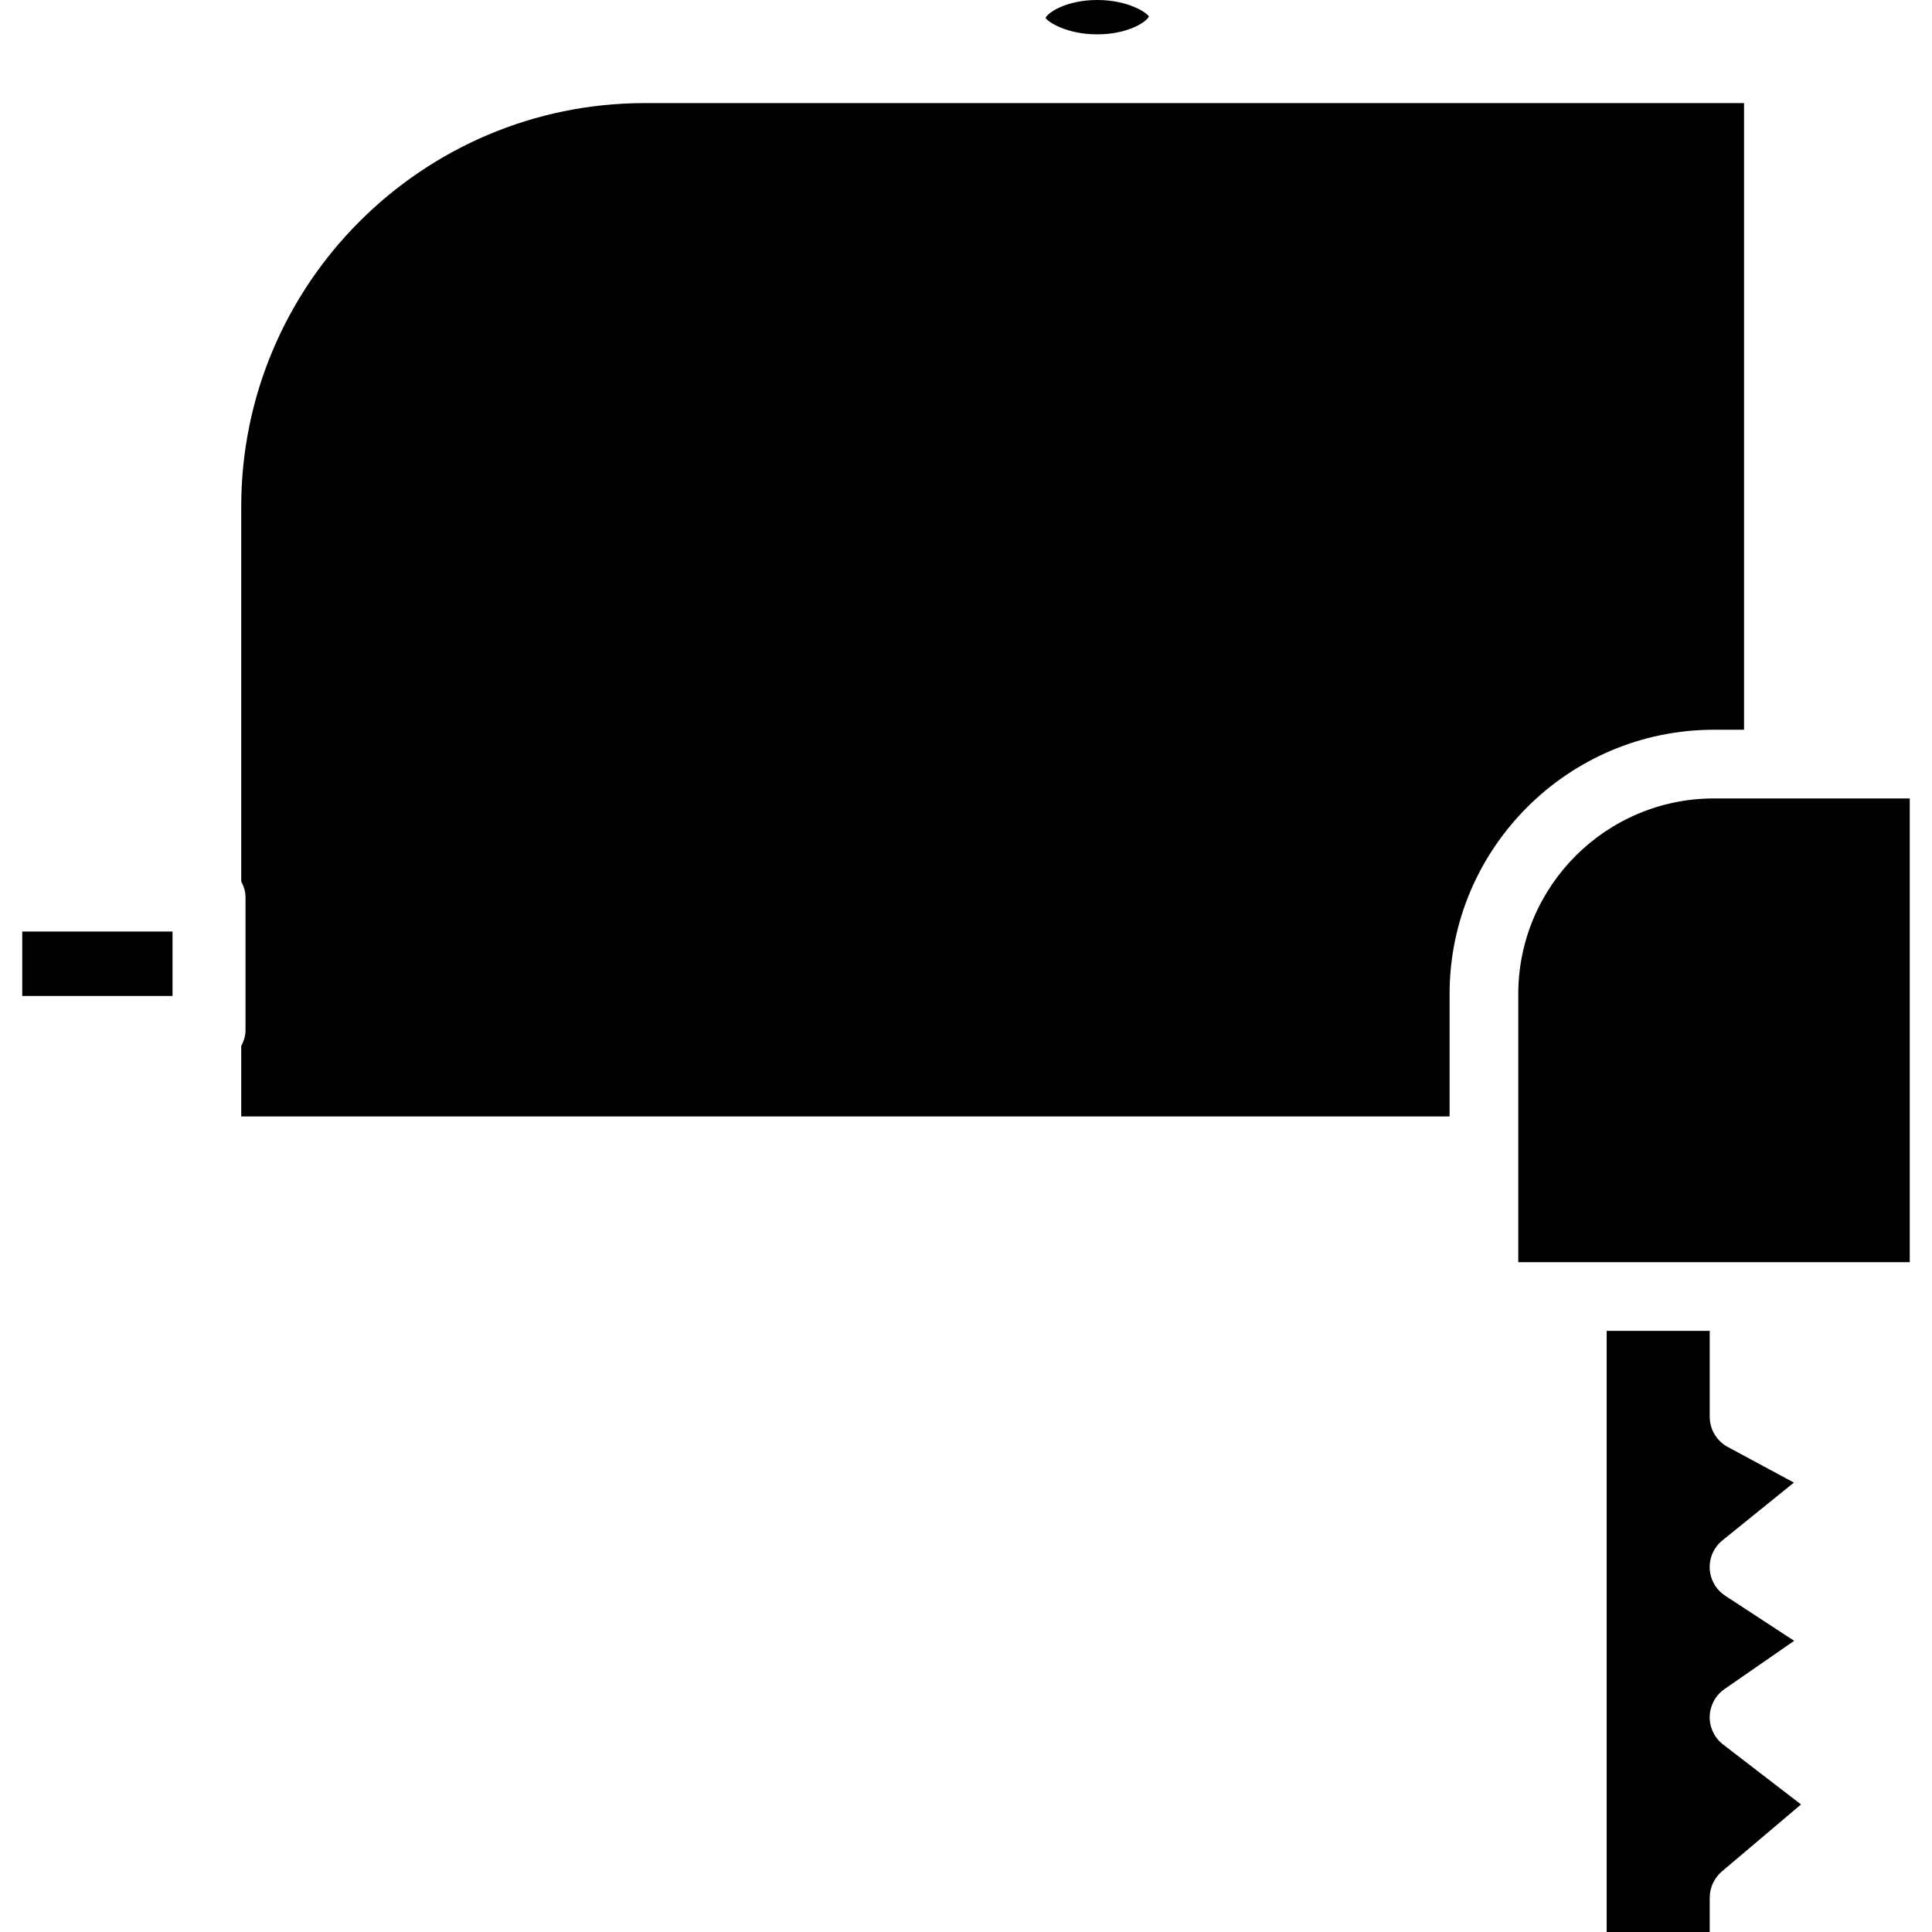
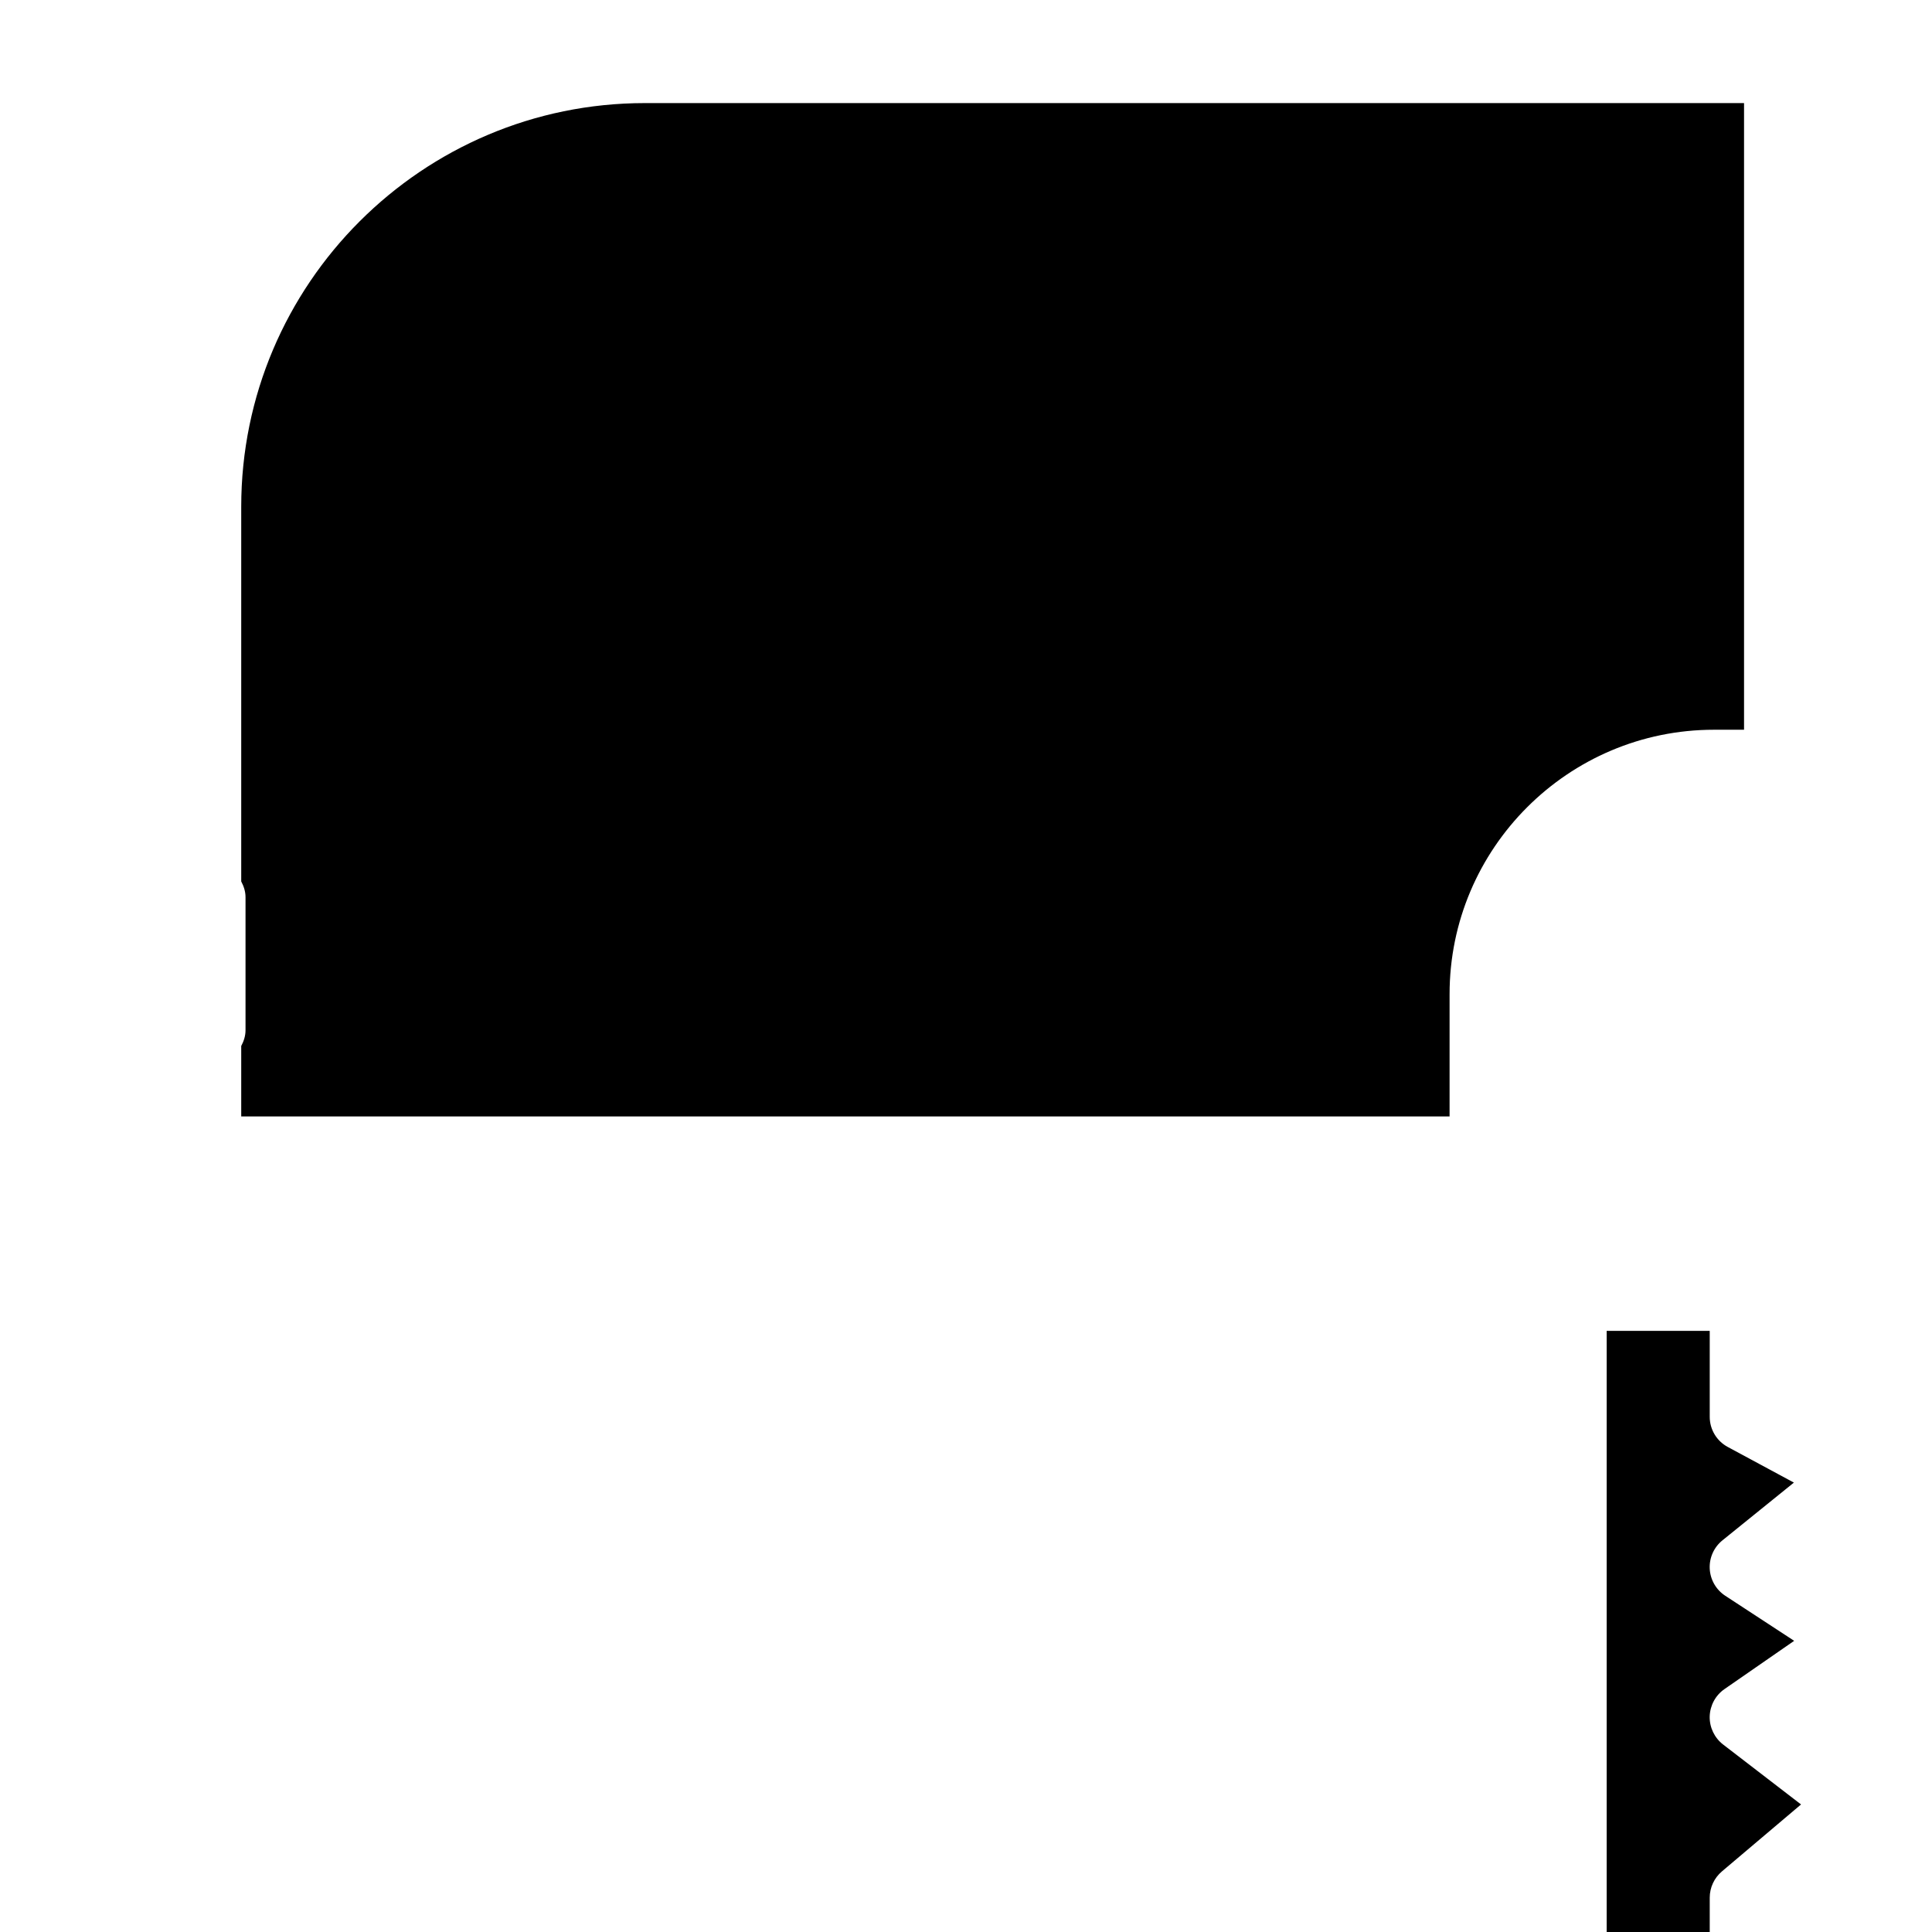
<svg xmlns="http://www.w3.org/2000/svg" fill="#000000" version="1.1" id="Capa_1" width="800px" height="800px" viewBox="0 0 302.336 302.336" xml:space="preserve">
  <g>
-     <path d="M185.142,43.68h-33.1h-43.164c-17.971,0-32.594,14.622-32.594,32.591v19.152c0,2.969,2.405,5.375,5.375,5.375h103.477   c2.976,0,5.375-2.406,5.375-5.375V64.515V49.061C190.518,46.09,188.112,43.68,185.142,43.68z" />
    <rect x="157.416" y="54.432" width="22.351" height="4.703" />
    <path d="M87.043,90.043V76.266c0-12.039,9.793-21.84,21.84-21.84h37.783v10.079c0,2.968,2.402,5.375,5.375,5.375h27.725v20.158   H87.043V90.043z" />
-     <path d="M163.624,2.801C163.902,2.032,166.8,0,171.703,0c4.908,0,7.806,2.027,8.084,2.575c-0.278,0.77-3.176,2.801-8.084,2.801   C166.8,5.375,163.902,3.35,163.624,2.801z" />
-     <rect x="3.48" y="145.776" width="23.517" height="10.08" />
    <path d="M37.749,174.705v-11.019c0.394-0.745,0.672-1.559,0.672-2.462v-20.829c0-0.903-0.279-1.714-0.672-2.462V79.293   c0-34.827,28.333-63.161,63.161-63.161h172.013v98.064h-4.703c-22.814,0-41.377,18.562-41.377,41.375v19.14H37.749V174.705z" />
    <path d="M270.376,226.434l10.348,5.575l-11.177,9.034c-1.338,1.076-2.078,2.729-1.994,4.446c0.088,1.717,0.992,3.291,2.431,4.23   l10.782,7.051l-10.899,7.549c-1.416,0.977-2.267,2.571-2.319,4.282c-0.041,1.717,0.746,3.351,2.099,4.395l12.195,9.38   l-12.383,10.479c-1.207,1.028-1.905,2.524-1.905,4.105v5.376h-16.127v-94.07h16.127v13.438   C267.547,223.678,268.633,225.498,270.376,226.434z" />
-     <path d="M298.855,197.514h-25.933h-26.878h-8.451v-17.428v-24.515c0-16.89,13.743-30.625,30.626-30.625h10.078h20.558V197.514z" />
  </g>
</svg>